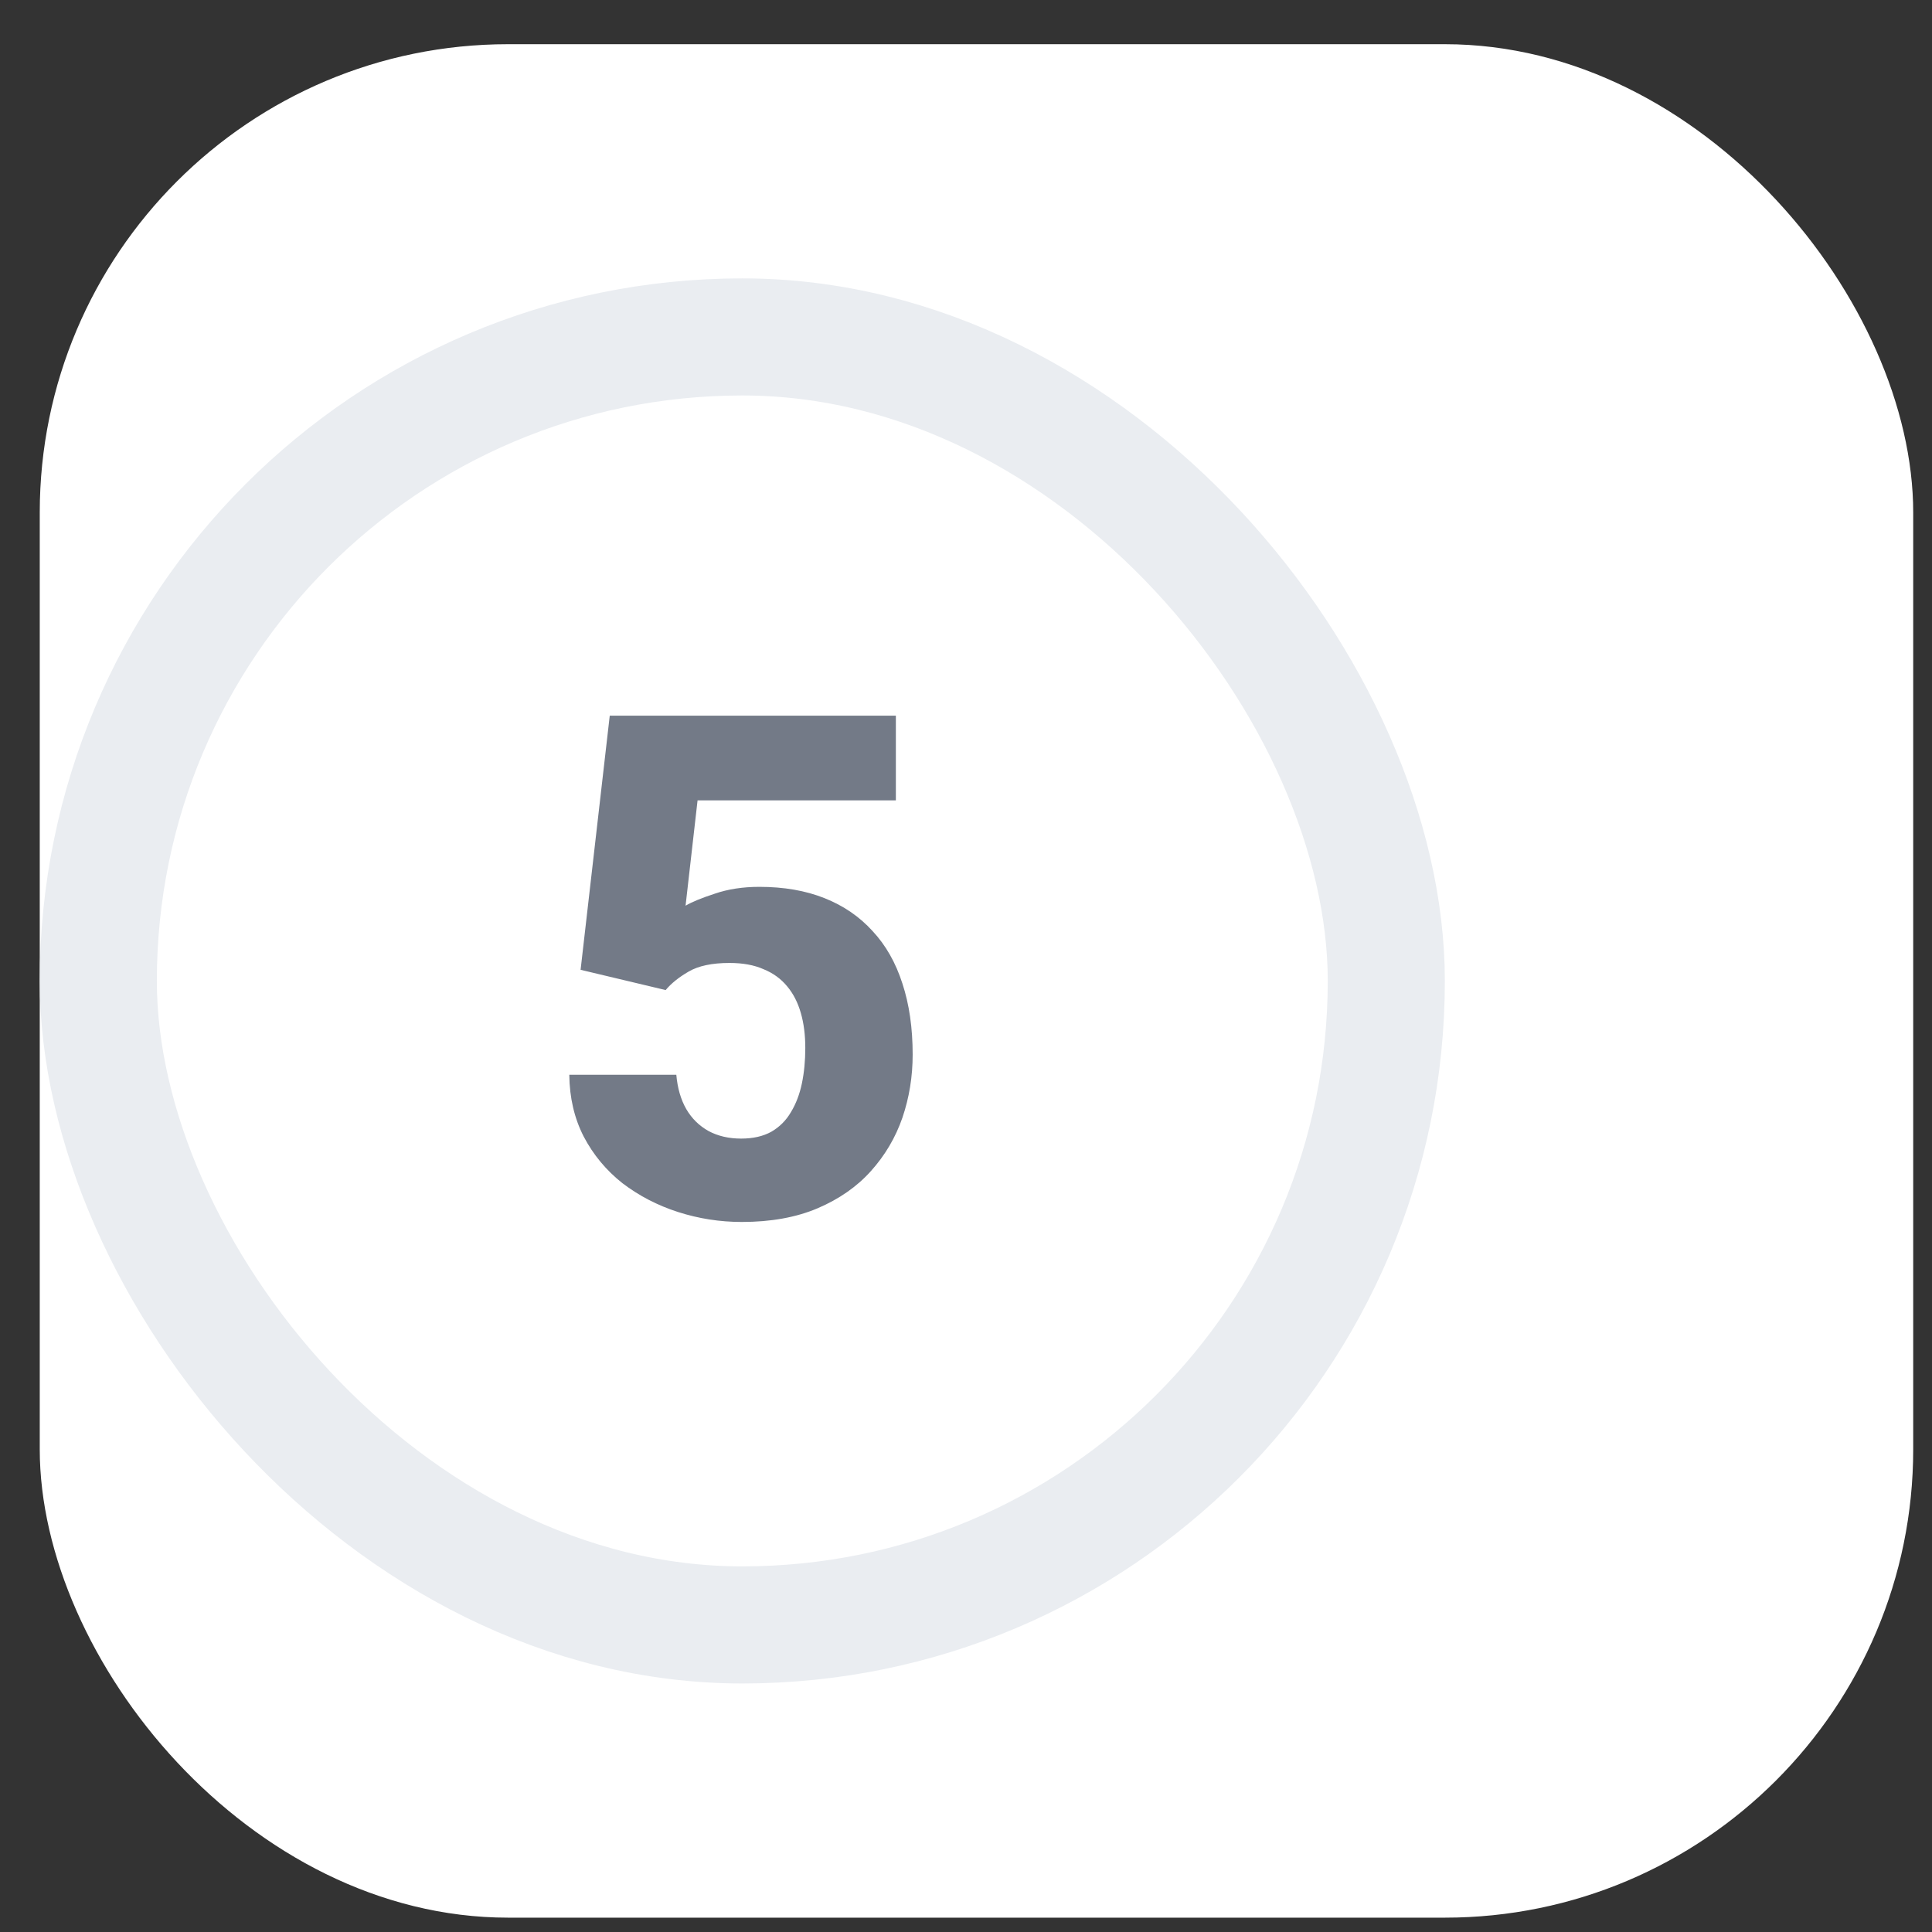
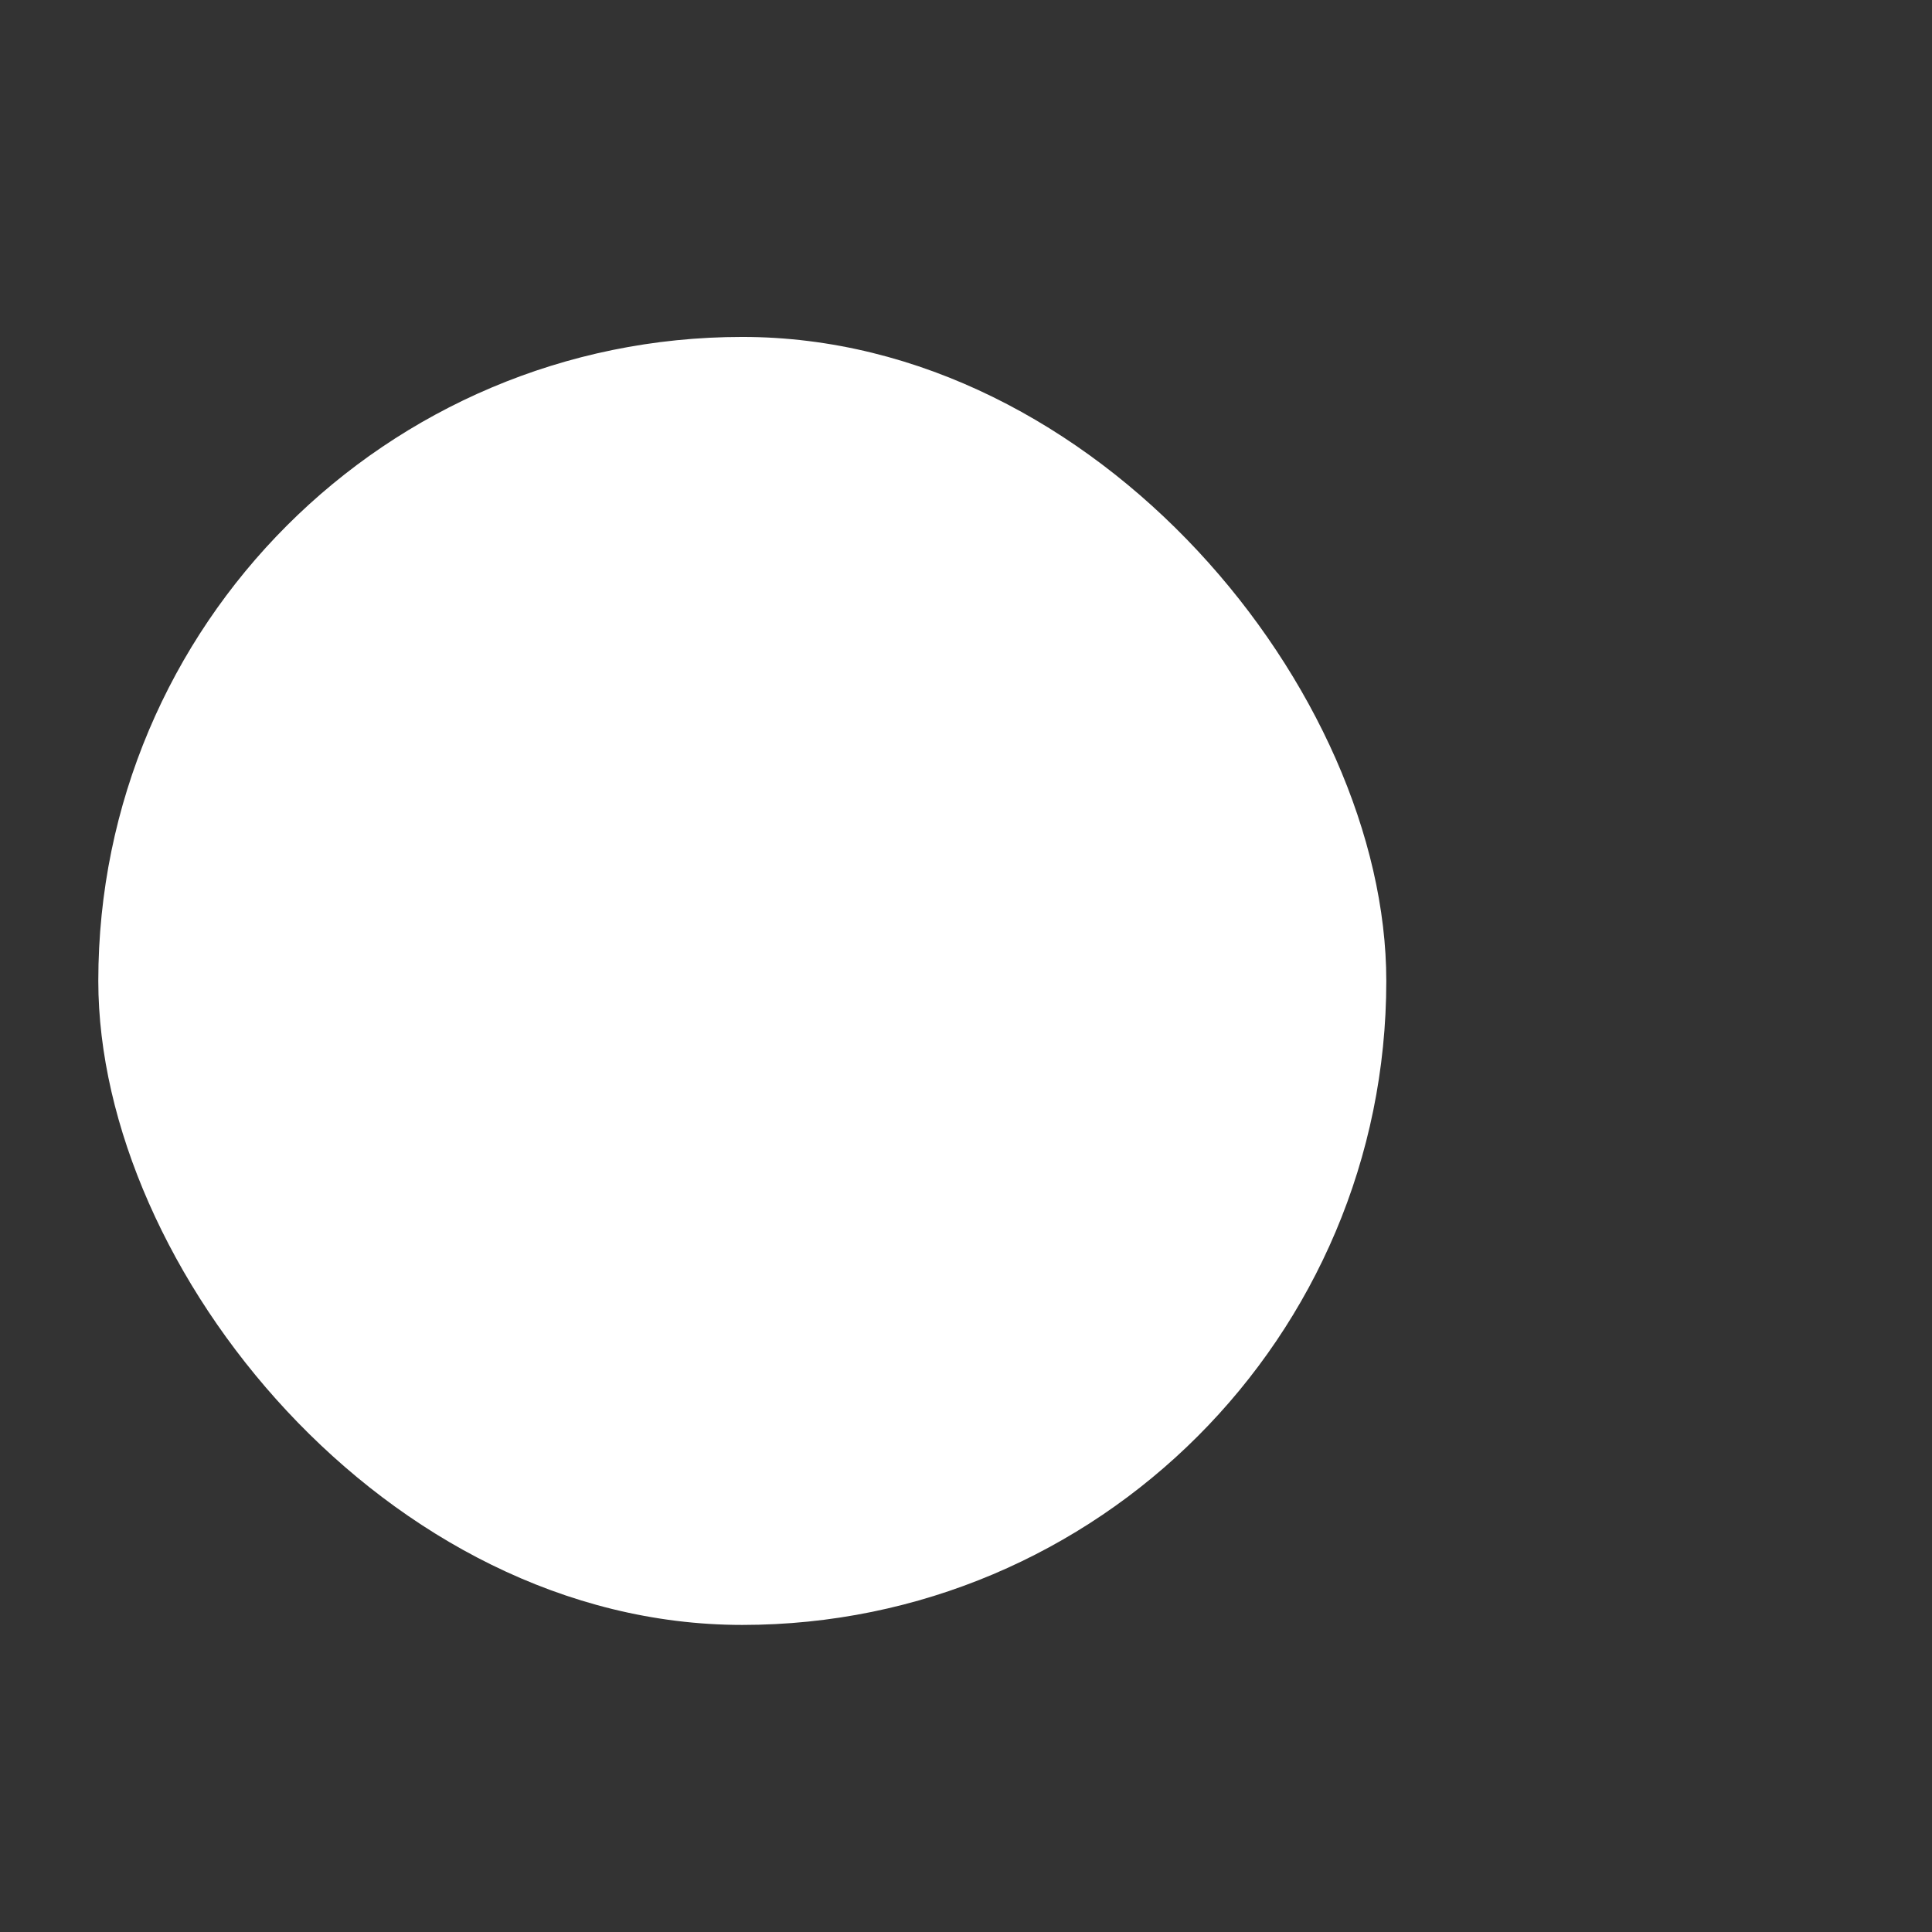
<svg xmlns="http://www.w3.org/2000/svg" width="33" height="33" viewBox="0 0 33 33" fill="none">
  <rect x="0" y="0" width="33" height="33" fill="#333333" stroke="none" />
-   <rect x="0.679" y="0.755" width="32" height="32" rx="8" fill="white" />
  <rect x="1.679" y="5.755" width="22" height="22" rx="11" fill="white" />
-   <rect x="1.679" y="5.755" width="22" height="22" rx="11" stroke="#EAEDF1" stroke-width="2" />
-   <path d="M11.37 16.911L9.917 16.565L10.415 12.224H15.302V13.671H11.915L11.71 15.47C11.816 15.407 11.982 15.339 12.208 15.265C12.435 15.187 12.689 15.148 12.97 15.148C13.388 15.148 13.759 15.212 14.083 15.341C14.408 15.47 14.681 15.657 14.904 15.903C15.13 16.145 15.3 16.444 15.414 16.8C15.531 17.155 15.589 17.56 15.589 18.013C15.589 18.388 15.531 18.747 15.414 19.091C15.296 19.431 15.117 19.735 14.874 20.005C14.636 20.27 14.333 20.481 13.966 20.638C13.599 20.794 13.167 20.872 12.671 20.872C12.296 20.872 11.933 20.815 11.581 20.702C11.23 20.589 10.914 20.425 10.632 20.21C10.355 19.991 10.134 19.726 9.97 19.413C9.81 19.101 9.728 18.749 9.724 18.358H11.552C11.572 18.585 11.628 18.78 11.722 18.944C11.816 19.105 11.943 19.23 12.103 19.319C12.263 19.405 12.449 19.448 12.659 19.448C12.863 19.448 13.034 19.409 13.175 19.331C13.316 19.249 13.427 19.138 13.509 18.997C13.595 18.856 13.658 18.692 13.697 18.505C13.736 18.317 13.755 18.116 13.755 17.901C13.755 17.679 13.73 17.48 13.679 17.304C13.628 17.124 13.55 16.972 13.445 16.847C13.339 16.718 13.204 16.62 13.04 16.554C12.88 16.483 12.687 16.448 12.46 16.448C12.164 16.448 11.931 16.497 11.763 16.595C11.595 16.692 11.464 16.798 11.37 16.911Z" fill="#737A87" />
</svg>